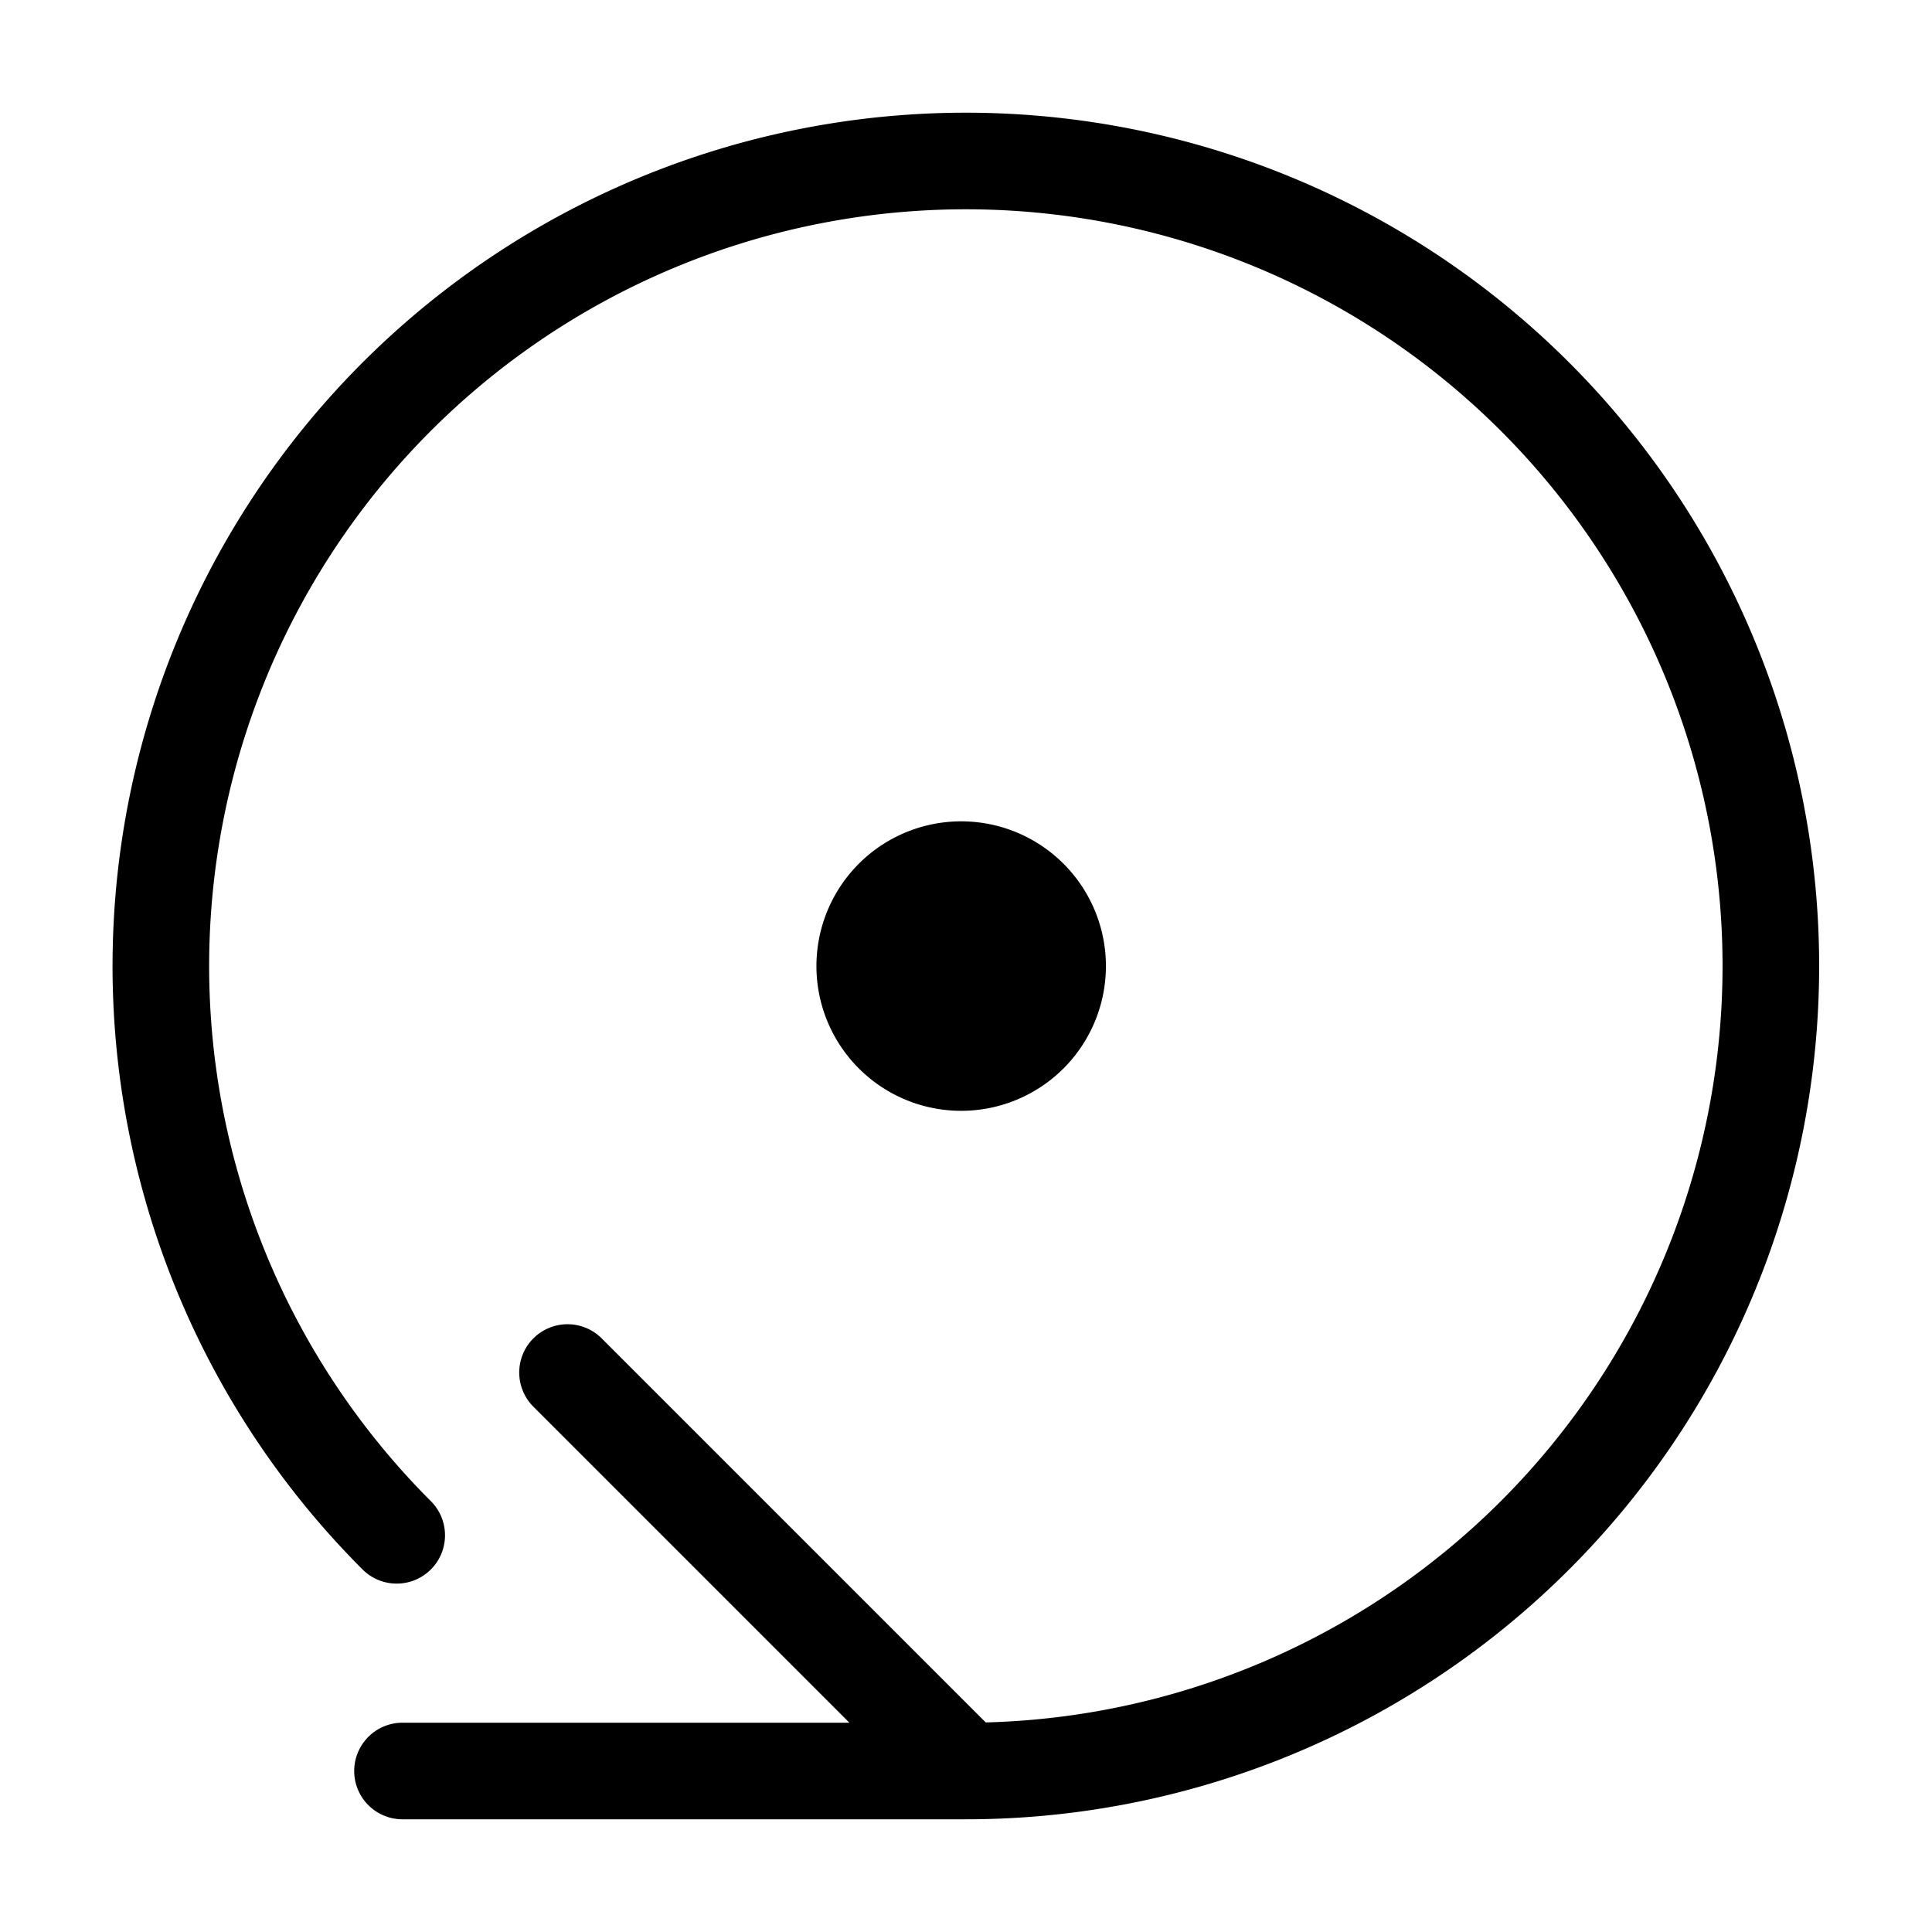
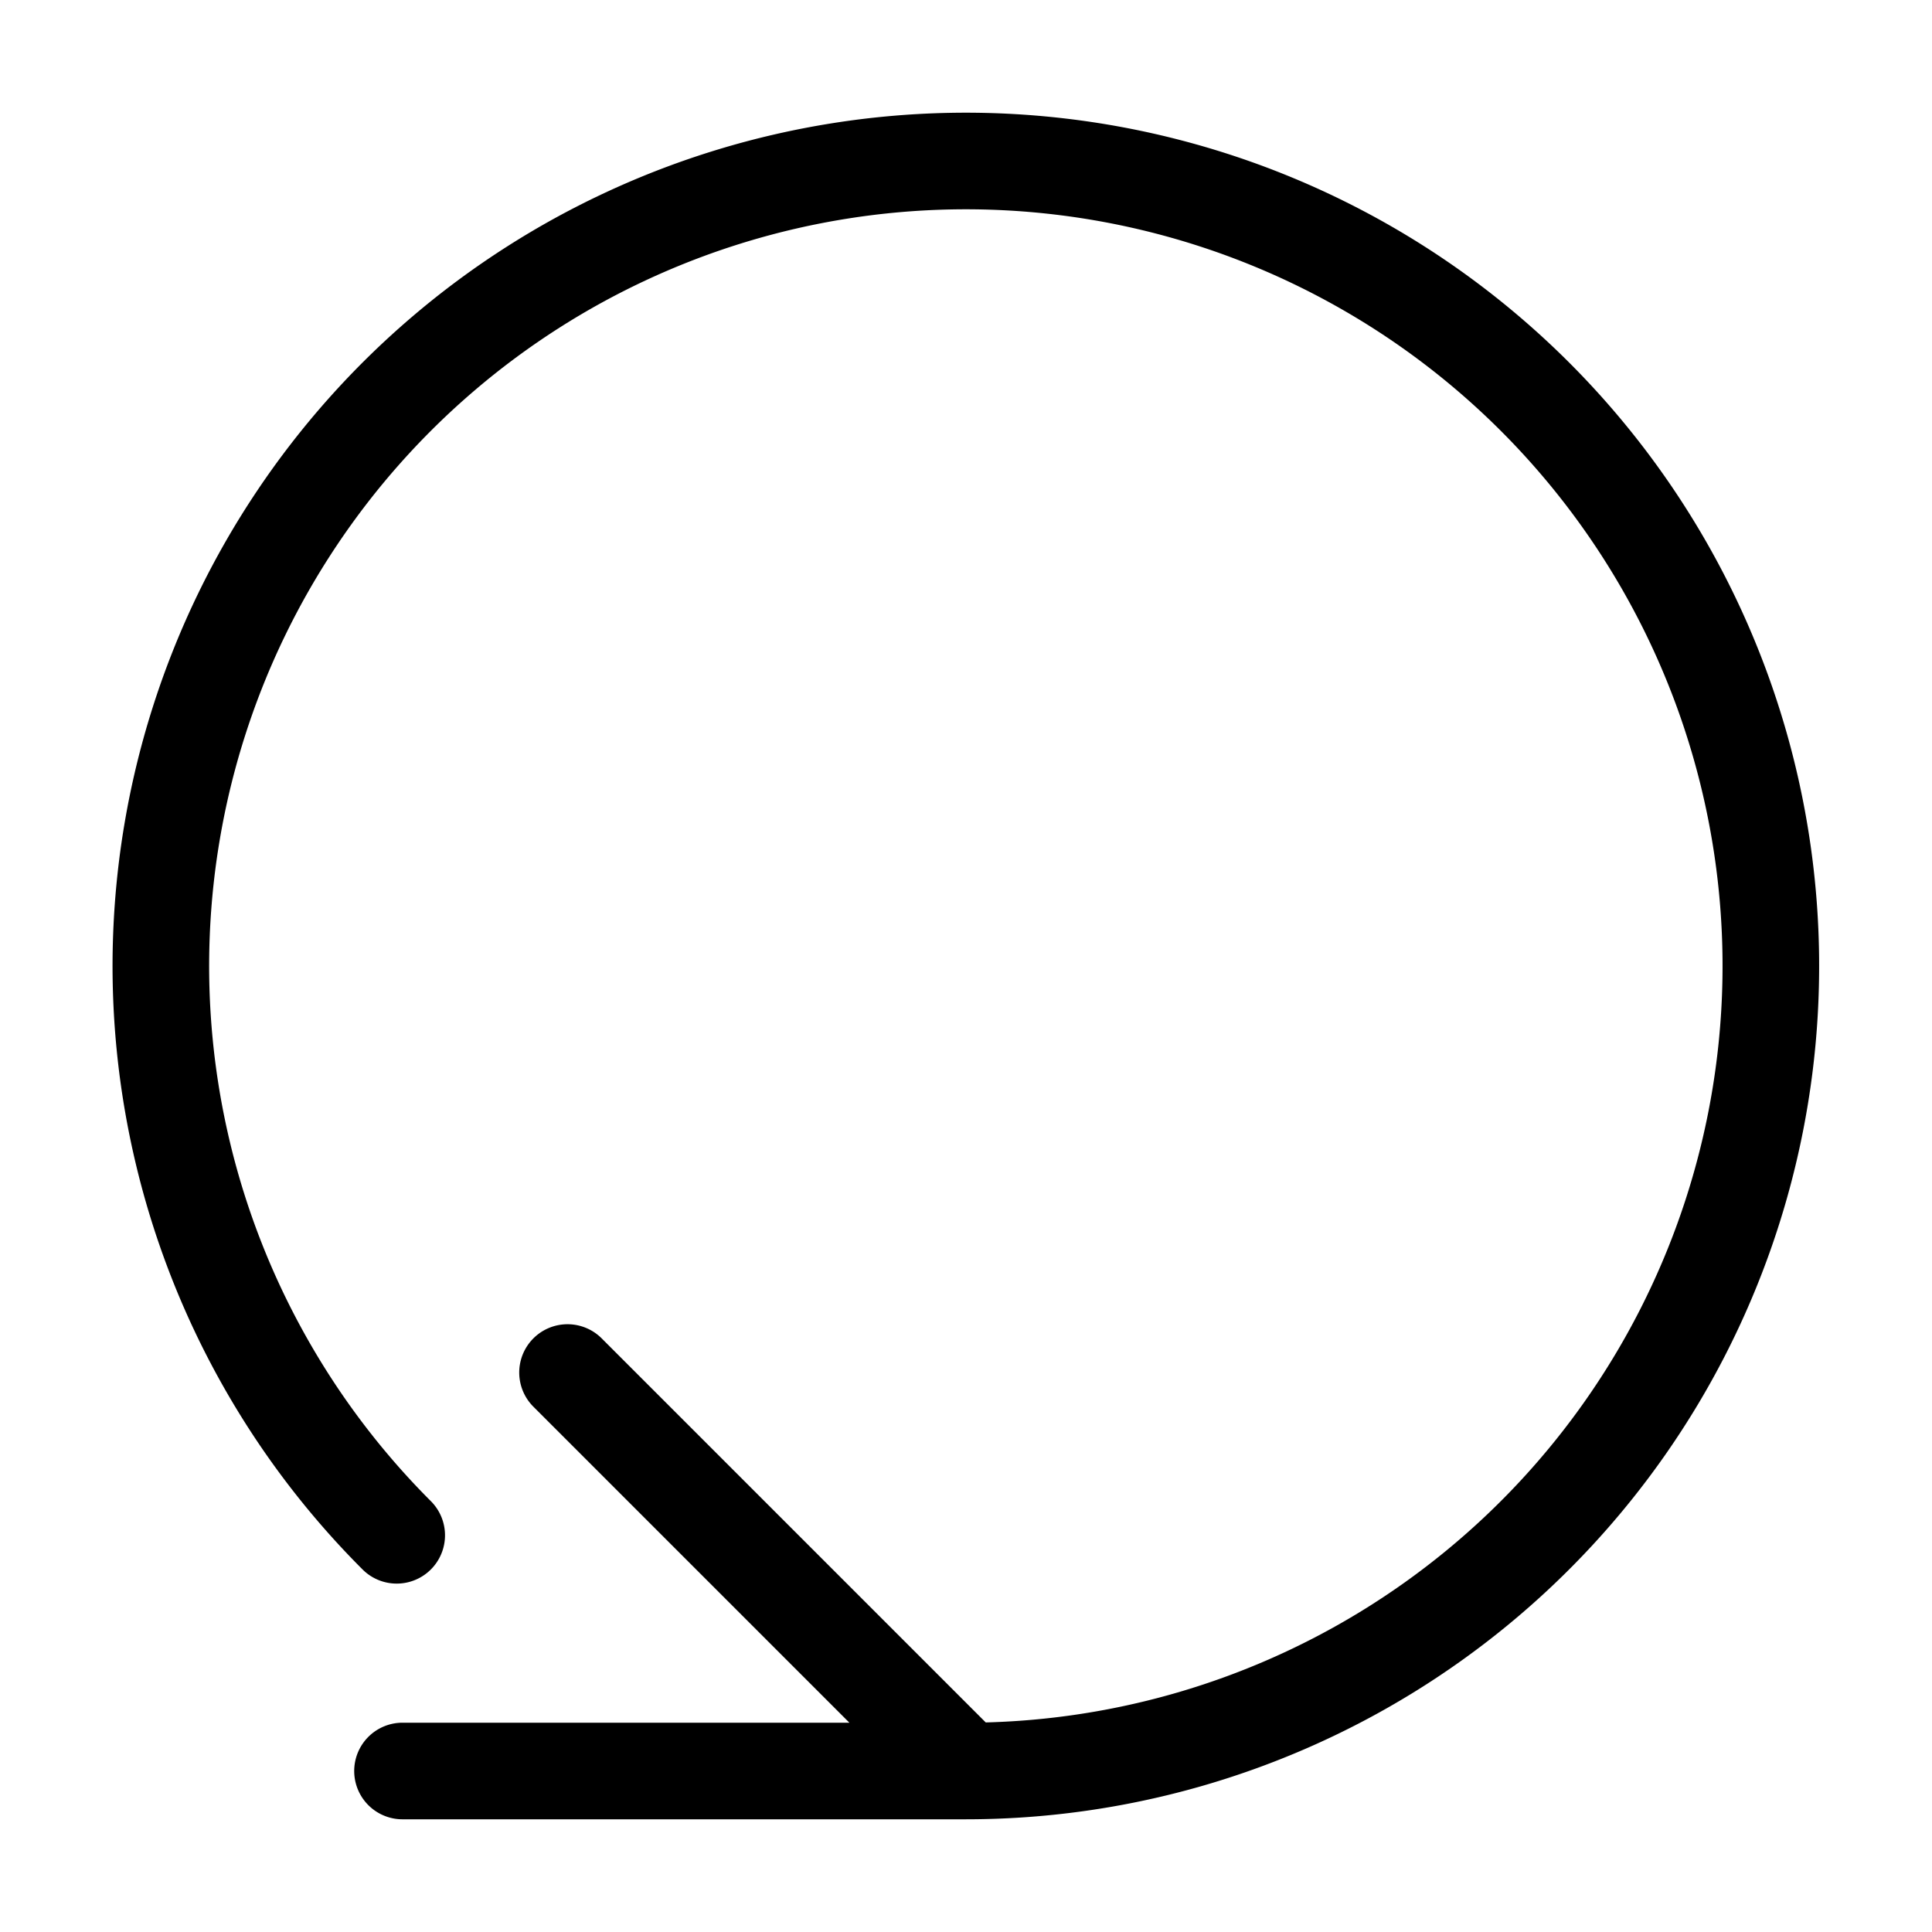
<svg xmlns="http://www.w3.org/2000/svg" width="16" height="16" viewBox="0 0 12 12">
-   <path d="M6 5.102a.899.899 0 1 0 0 1.797.899.899 0 0 0 0-1.797Z" style="fill:#000;fill-opacity:1;fill-rule:nonzero;stroke:none;stroke-width:.6;stroke-linecap:round;stroke-linejoin:round;stroke-miterlimit:10;stroke-dasharray:none" />
  <path style="fill:none;stroke:#000;stroke-width:.6;stroke-linecap:round;stroke-linejoin:round;stroke-miterlimit:4;stroke-dasharray:none;stroke-opacity:1" d="M2.5 11H6M3.525 8.525 6 11m0 0a5 5 0 1 0-3.536-1.464" />
</svg>